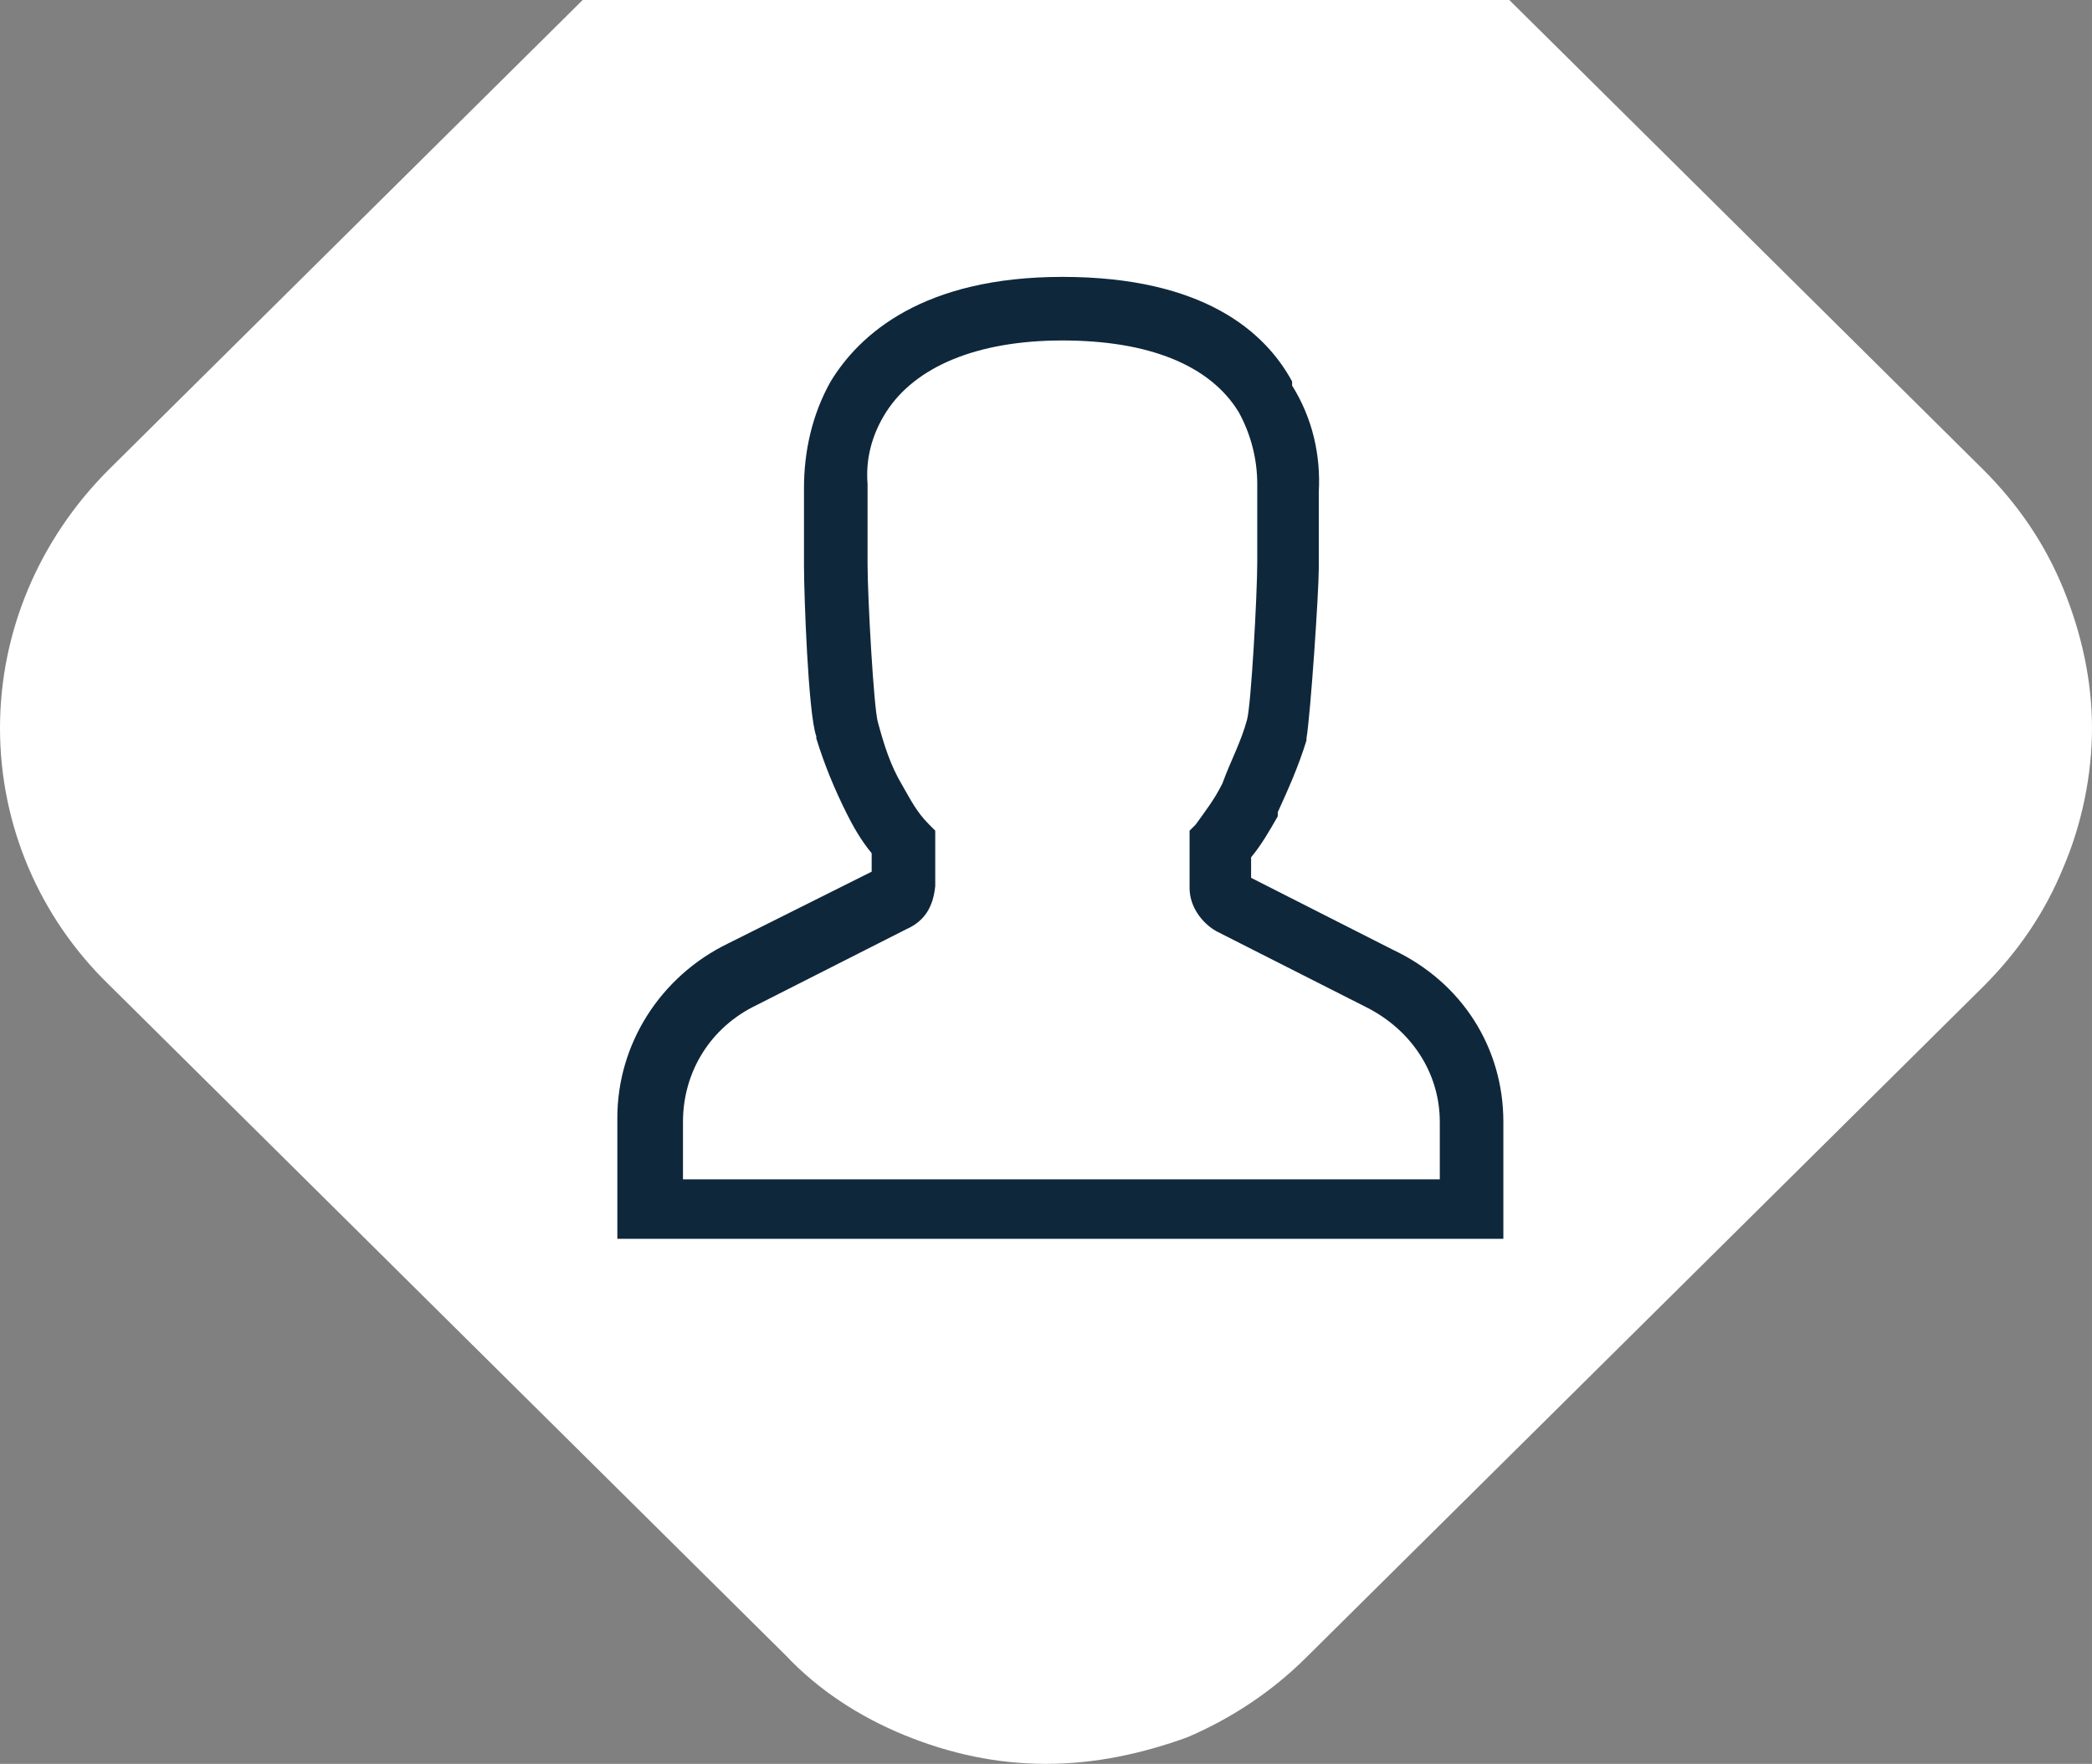
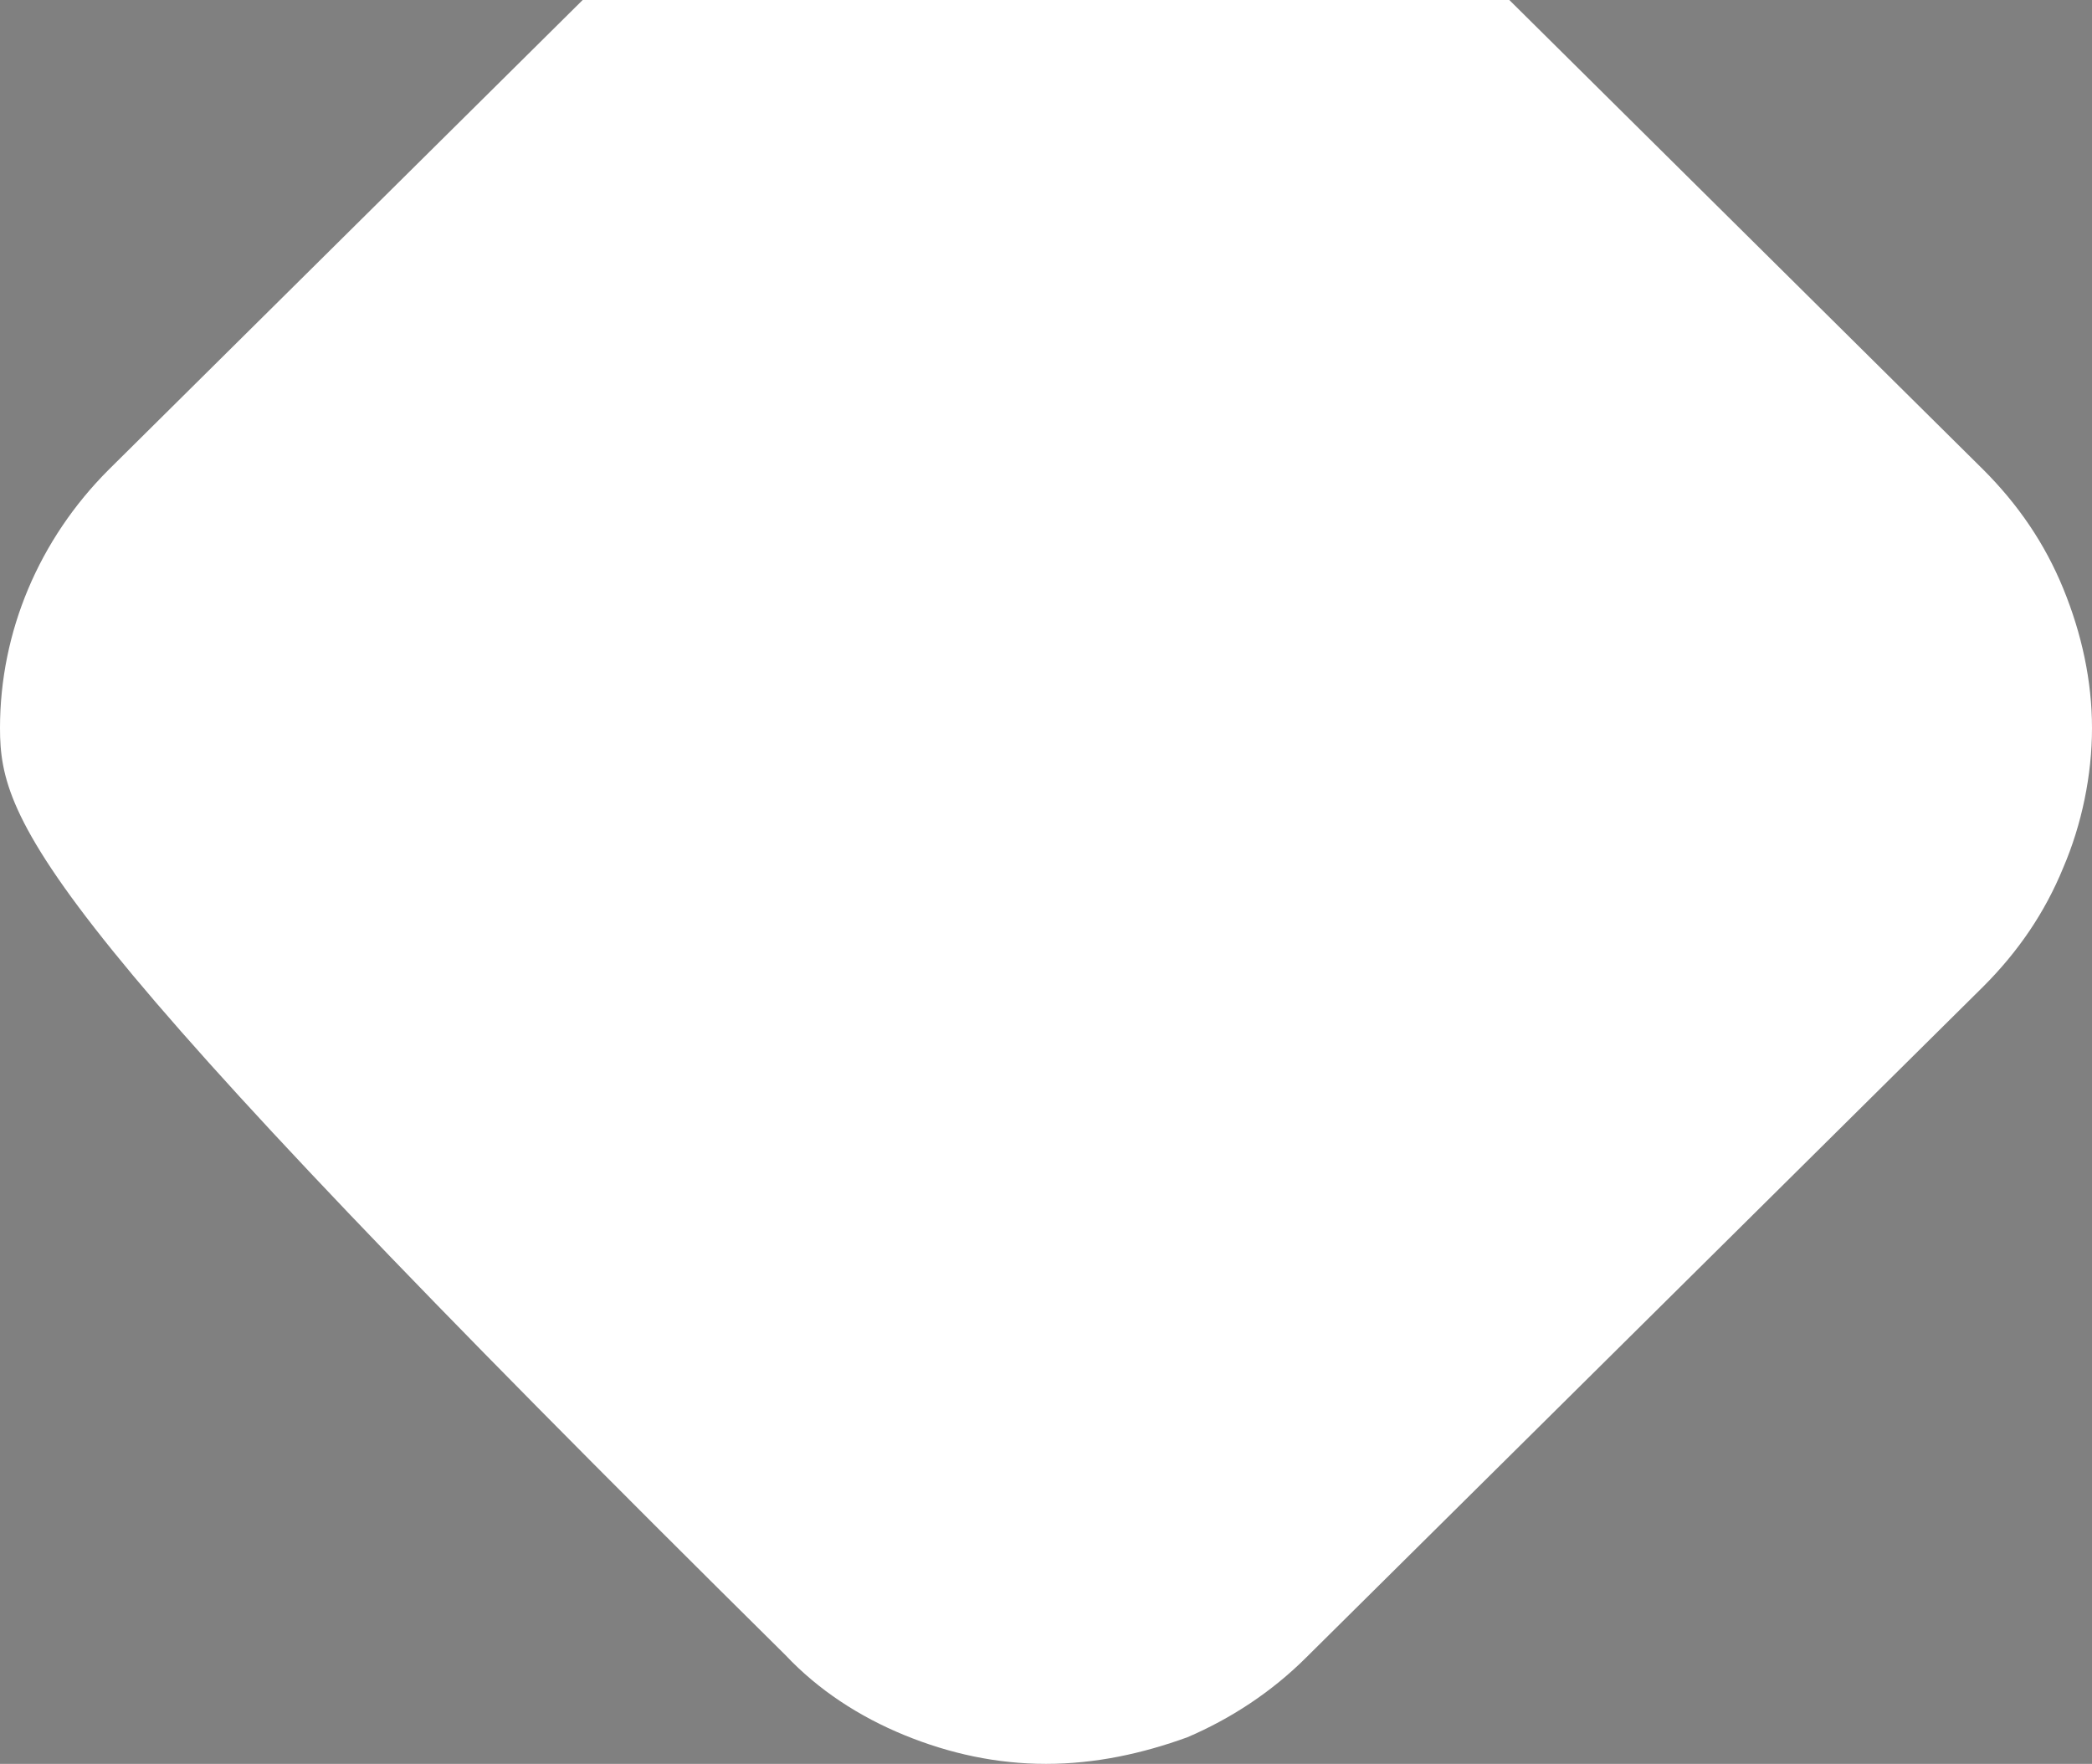
<svg xmlns="http://www.w3.org/2000/svg" version="1.1" id="Ebene_1" x="0px" y="0px" viewBox="0 0 102 86" style="enable-background:new 0 0 102 86;" xml:space="preserve">
  <rect x="0" y="0" width="102" height="86" fill="#808080" stroke="none" />
  <style type="text/css">
	.st0{fill-rule:evenodd;clip-rule:evenodd;fill:#FFFFFF;}
	.st1{fill:#0F273B;}
</style>
-   <path class="st0" d="M63.7-9.8l33,32.7c1.7,1.7,3,3.6,3.9,5.8c0.9,2.2,1.4,4.5,1.4,6.8s-0.5,4.7-1.4,6.8c-0.9,2.2-2.2,4.1-3.9,5.8  l-33,32.7c-1.7,1.7-3.7,3-5.8,3.9C55.7,85.5,53.4,86,51,86c-2.4,0-4.7-0.5-6.9-1.4c-2.2-0.9-4.2-2.2-5.8-3.9l-33-32.7  C1.9,44.7,0,40.2,0,35.5c0-4.7,1.9-9.2,5.3-12.6l33-32.7C41.7-13.1,46.2-15,51-15C55.8-15,60.3-13.1,63.7-9.8z" />
-   <path class="st1" d="M51.8,16.6c4.2,0,7.2,1.2,8.6,3.5c0.6,1.1,0.9,2.3,0.9,3.5v3.8c0,1.6-0.3,7-0.5,7.7c-0.3,1.1-0.8,2-1.2,3.1  c-0.4,0.8-0.8,1.3-1.3,2l-0.3,0.3v2.8c0,0.9,0.6,1.7,1.3,2.1l7.3,3.7c2.2,1.1,3.6,3.2,3.6,5.6v2.8H33.3v-2.8c0-2.4,1.3-4.6,3.6-5.7  l7.3-3.7c0.9-0.4,1.3-1.1,1.4-2.1v-2.7l-0.3-0.3c-0.6-0.6-0.9-1.2-1.3-1.9c-0.6-1-0.9-2-1.2-3.1c-0.2-0.7-0.5-6.1-0.5-7.7v-3.9  c-0.1-1.2,0.2-2.4,0.9-3.5C44.6,17.9,47.6,16.6,51.8,16.6 M51.8,13.5c-6.8,0-9.9,2.8-11.3,5.1c-0.9,1.6-1.3,3.4-1.3,5.2v3.8  c0,1.3,0.2,7.2,0.6,8.3V36V36c0.4,1.3,0.9,2.5,1.5,3.7l0,0l0,0c0.3,0.6,0.7,1.3,1.2,1.9v0.9l-7,3.5c-3.3,1.6-5.4,4.9-5.4,8.5v2.8  v3.1h3.1h37h3.1v-3.1v-2.6c0-3.6-2-6.8-5.4-8.4L61,42.8v-1c0.5-0.6,0.9-1.3,1.3-2v-0.1v-0.1c0.5-1.1,1-2.2,1.4-3.5V36V36  c0.2-1.2,0.6-7.1,0.6-8.3v-3.7c0.1-1.8-0.3-3.6-1.3-5.2v-0.1v-0.1C61.7,16.2,58.7,13.5,51.8,13.5L51.8,13.5z" />
+   <path class="st0" d="M63.7-9.8l33,32.7c1.7,1.7,3,3.6,3.9,5.8c0.9,2.2,1.4,4.5,1.4,6.8s-0.5,4.7-1.4,6.8c-0.9,2.2-2.2,4.1-3.9,5.8  l-33,32.7c-1.7,1.7-3.7,3-5.8,3.9C55.7,85.5,53.4,86,51,86c-2.4,0-4.7-0.5-6.9-1.4c-2.2-0.9-4.2-2.2-5.8-3.9C1.9,44.7,0,40.2,0,35.5c0-4.7,1.9-9.2,5.3-12.6l33-32.7C41.7-13.1,46.2-15,51-15C55.8-15,60.3-13.1,63.7-9.8z" />
</svg>